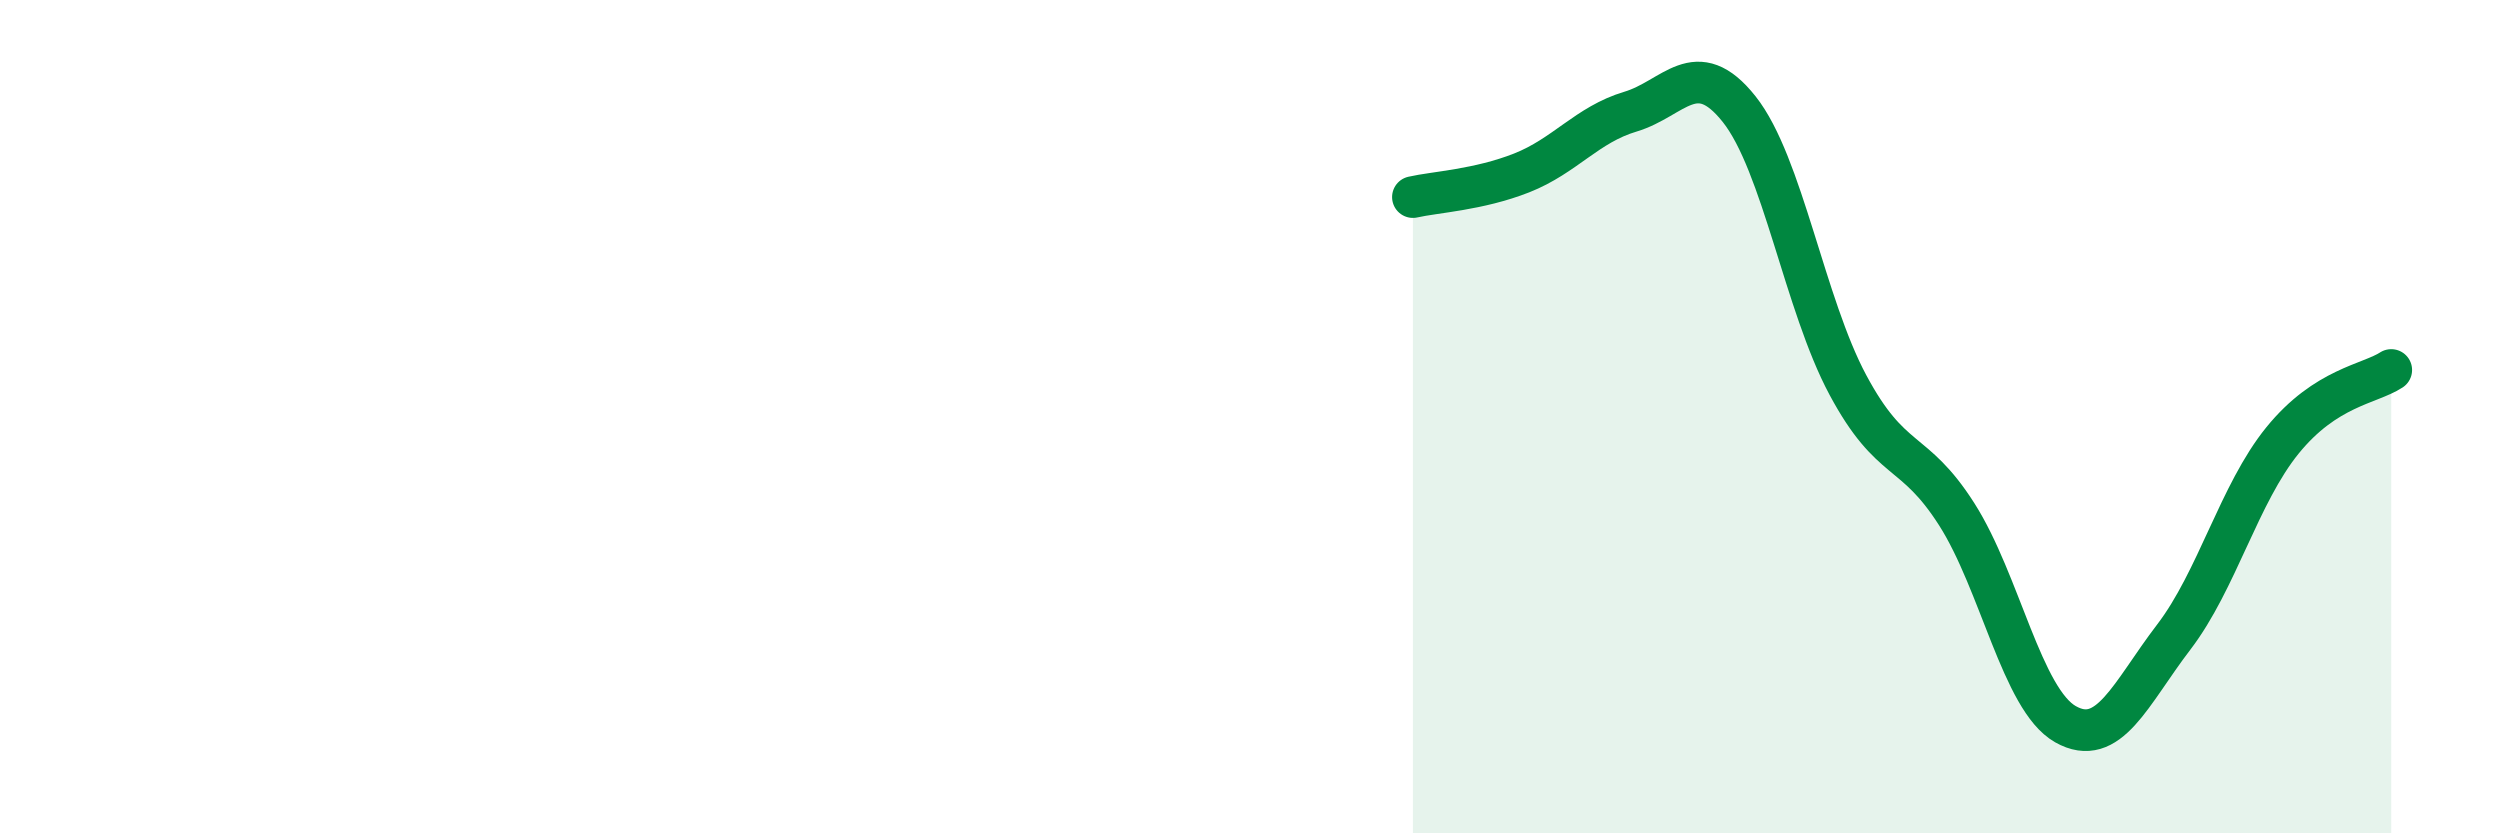
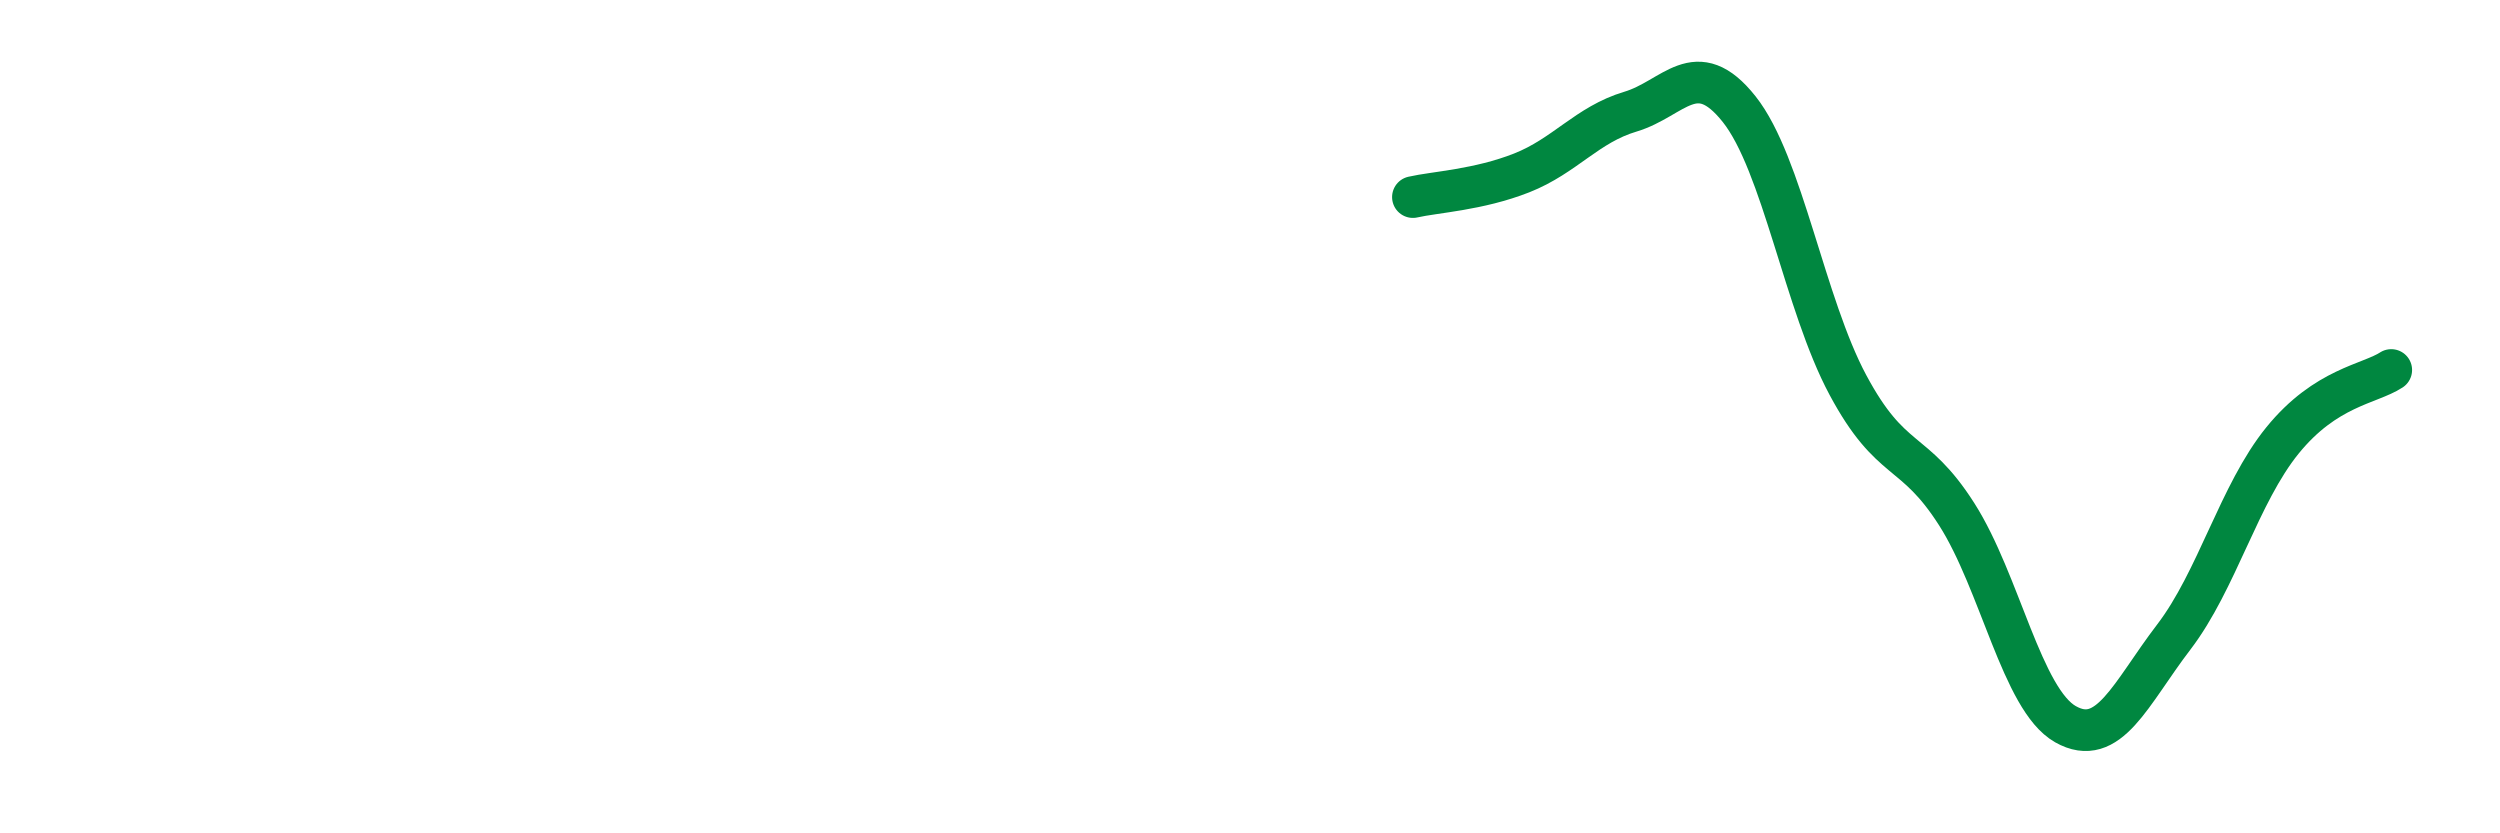
<svg xmlns="http://www.w3.org/2000/svg" width="60" height="20" viewBox="0 0 60 20">
-   <path d="M 33.91,4.73 C 34.43,4.61 35.48,4.56 36.52,4.15 C 37.56,3.74 38.09,2.99 39.13,2.68 C 40.17,2.37 40.7,1.31 41.74,2.62 C 42.78,3.93 43.31,7.3 44.35,9.24 C 45.39,11.18 45.92,10.71 46.96,12.34 C 48,13.97 48.53,16.79 49.57,17.38 C 50.61,17.97 51.13,16.65 52.17,15.29 C 53.21,13.93 53.74,11.85 54.78,10.57 C 55.82,9.29 56.87,9.22 57.39,8.88L57.39 20L33.91 20Z" fill="#008740" opacity="0.1" stroke-linecap="round" stroke-linejoin="round" />
  <path d="M 33.91,4.73 C 34.43,4.61 35.48,4.56 36.52,4.15 C 37.56,3.74 38.09,2.99 39.13,2.68 C 40.17,2.37 40.7,1.31 41.74,2.62 C 42.78,3.93 43.31,7.3 44.35,9.24 C 45.39,11.18 45.92,10.71 46.96,12.34 C 48,13.97 48.53,16.79 49.57,17.38 C 50.61,17.97 51.13,16.65 52.17,15.29 C 53.21,13.93 53.74,11.85 54.78,10.57 C 55.82,9.29 56.87,9.22 57.39,8.88" stroke="#008740" stroke-width="1" fill="none" stroke-linecap="round" stroke-linejoin="round" />
</svg>